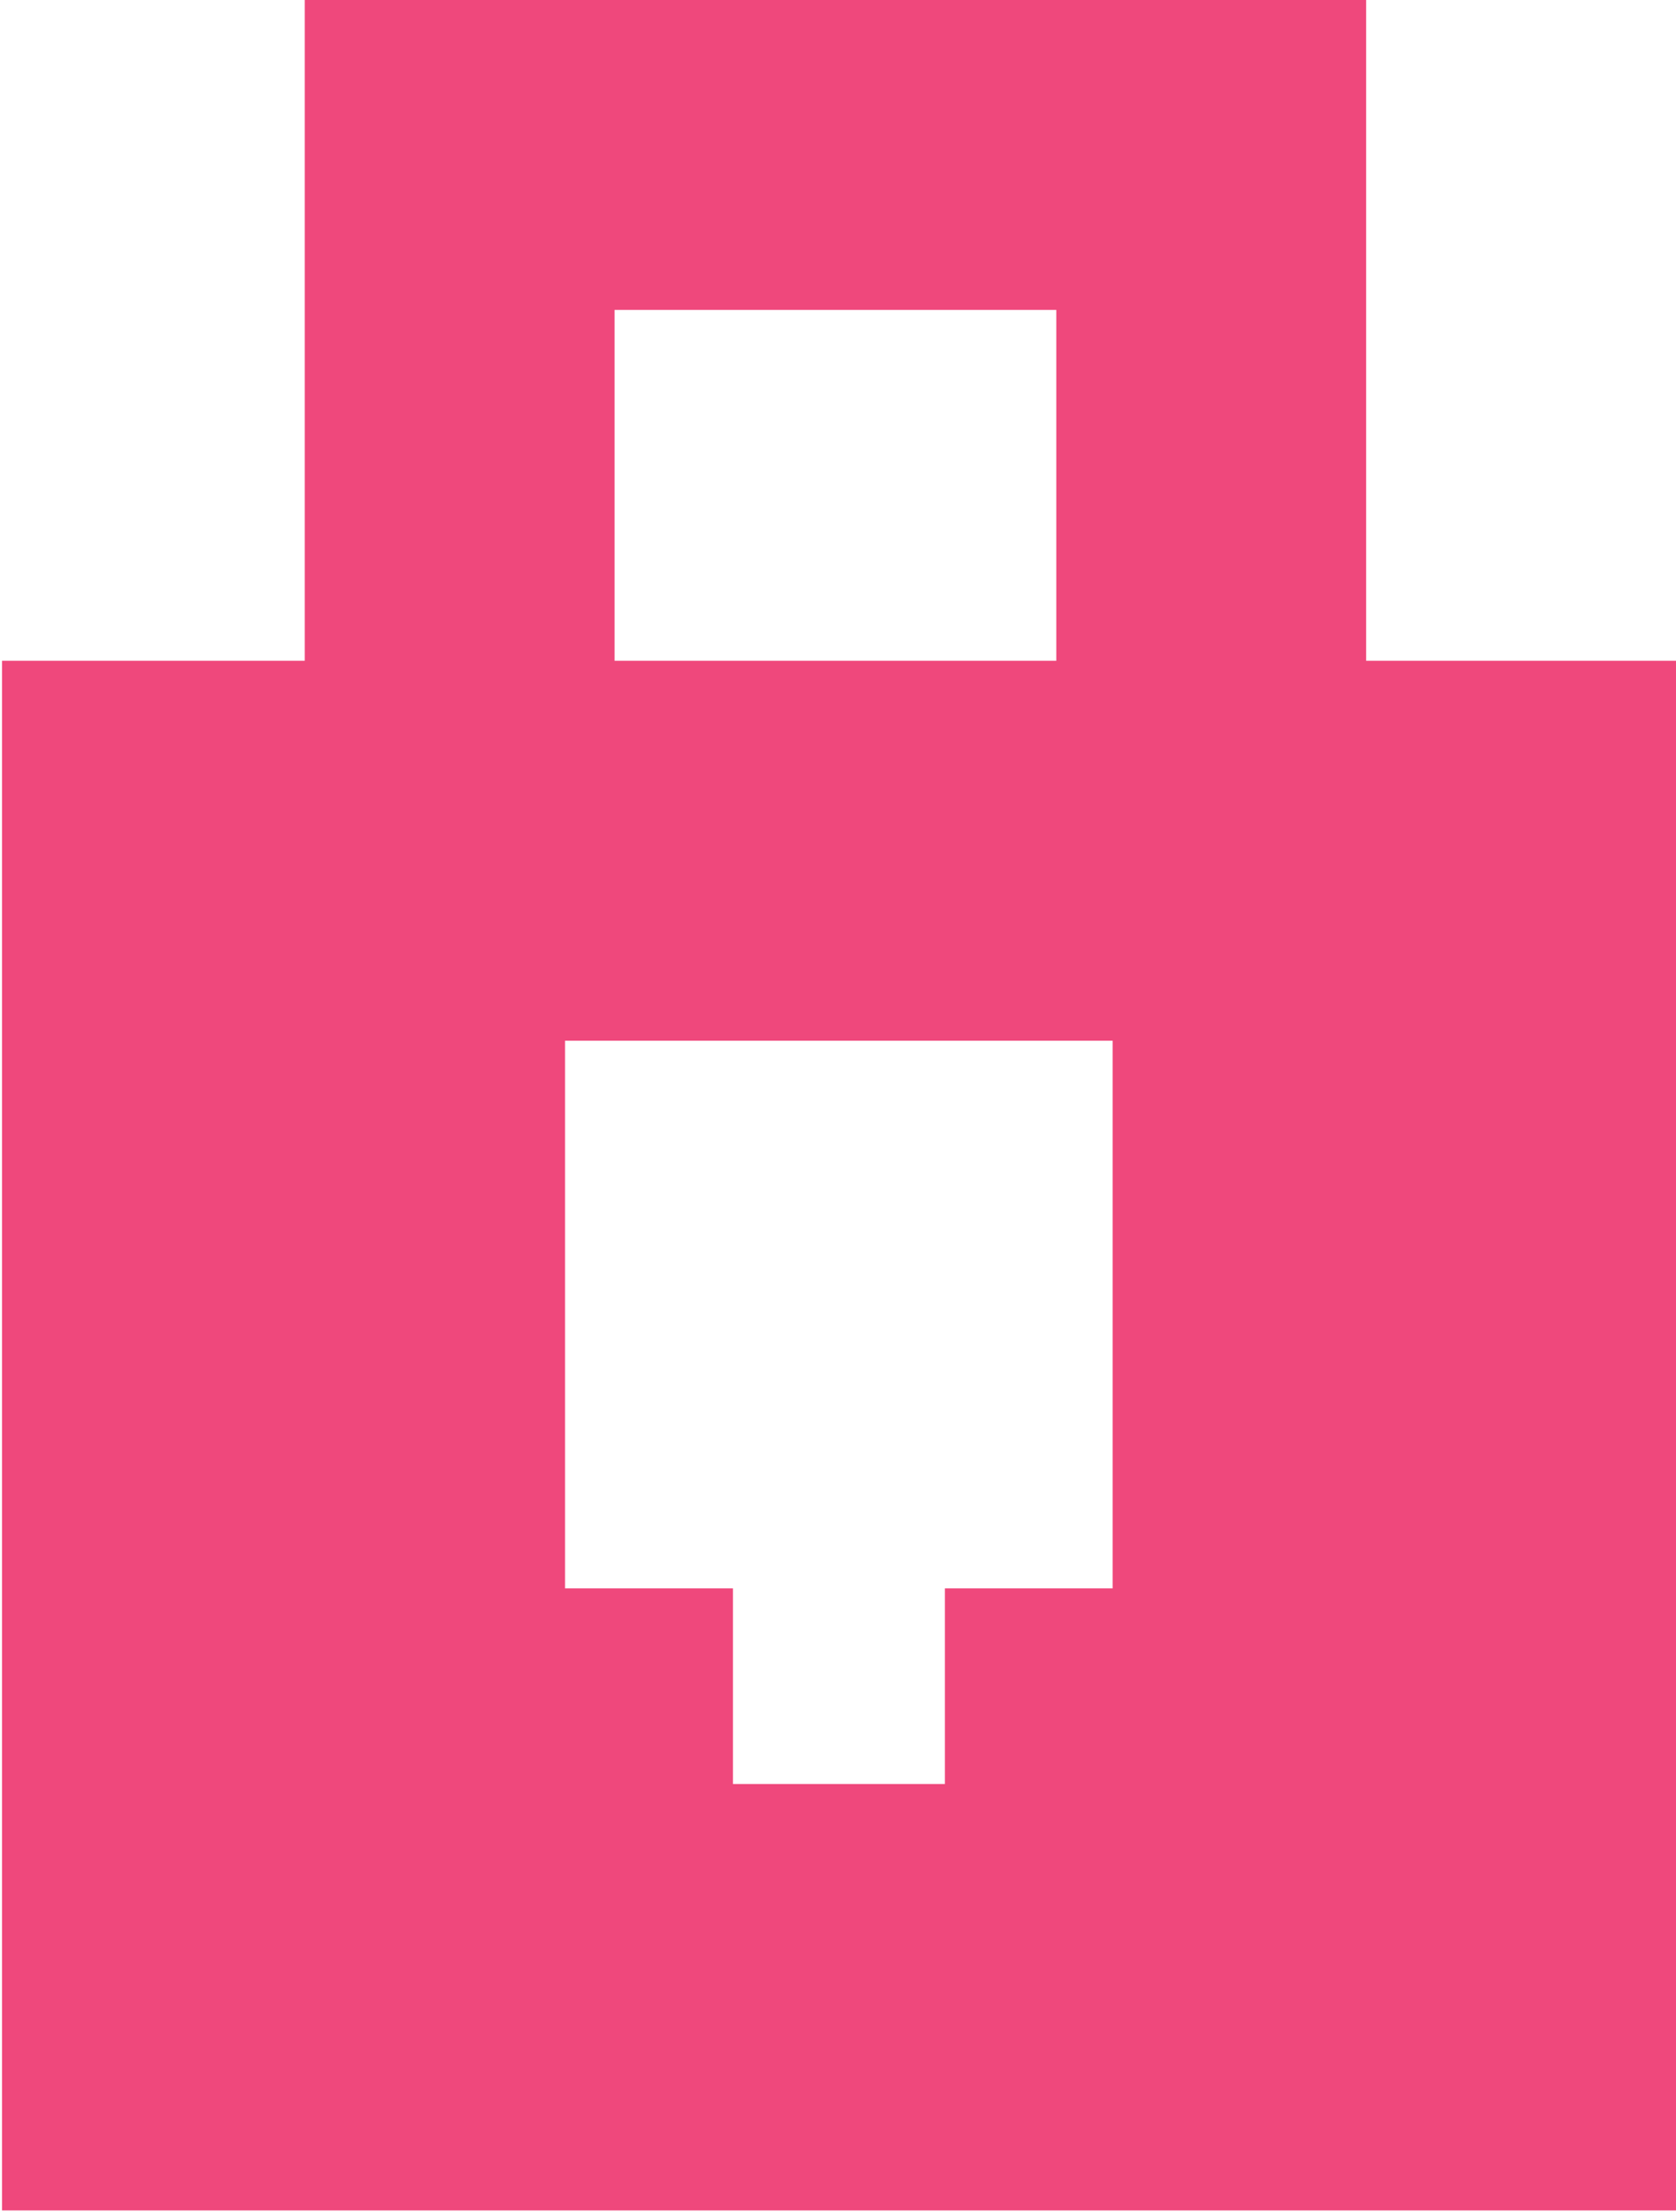
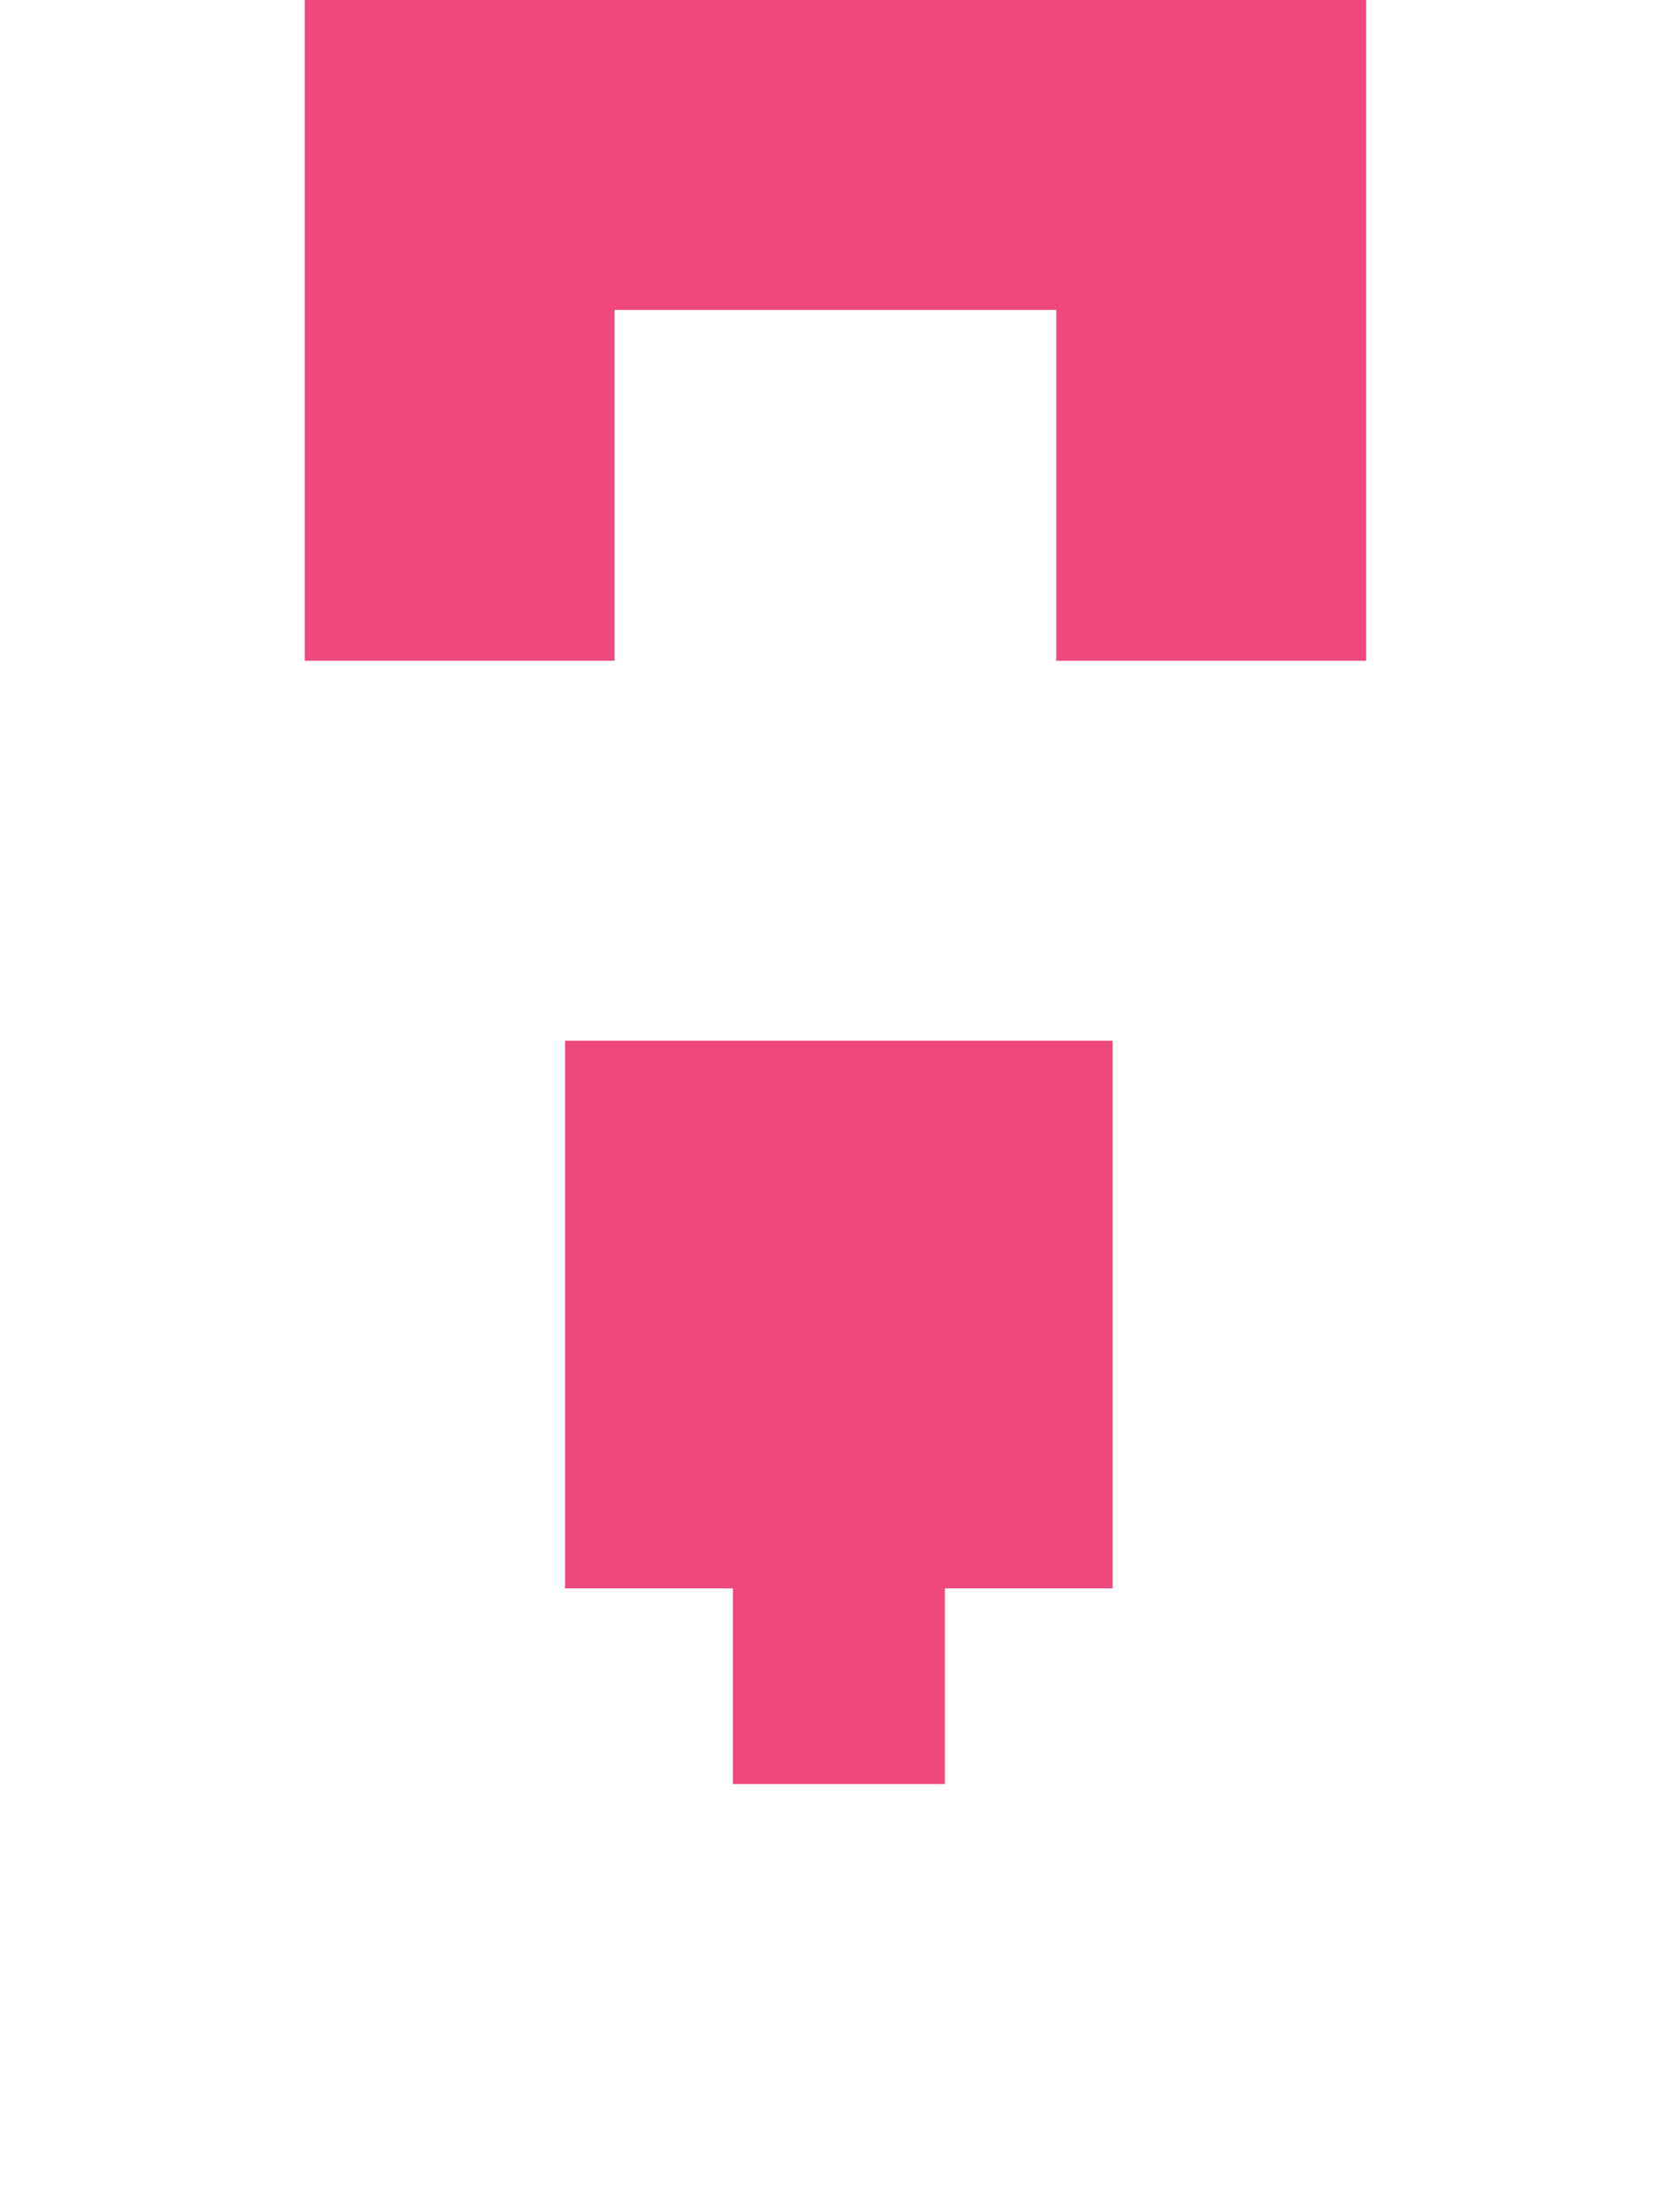
<svg xmlns="http://www.w3.org/2000/svg" viewBox="0 0 818.4 1080">
-   <path fill="#ef487c" d="M667.1 322.6V0H148.8v322.6H1v756.6h817.4V322.6zm-367-171.3h215.7v171.3H300.1zm243.3 624.2h-82V871H357.9v-95.5h-82V508.1h267.4v267.4Z" />
+   <path fill="#ef487c" d="M667.1 322.6V0H148.8v322.6H1v756.6V322.6zm-367-171.3h215.7v171.3H300.1zm243.3 624.2h-82V871H357.9v-95.5h-82V508.1h267.4v267.4Z" />
</svg>